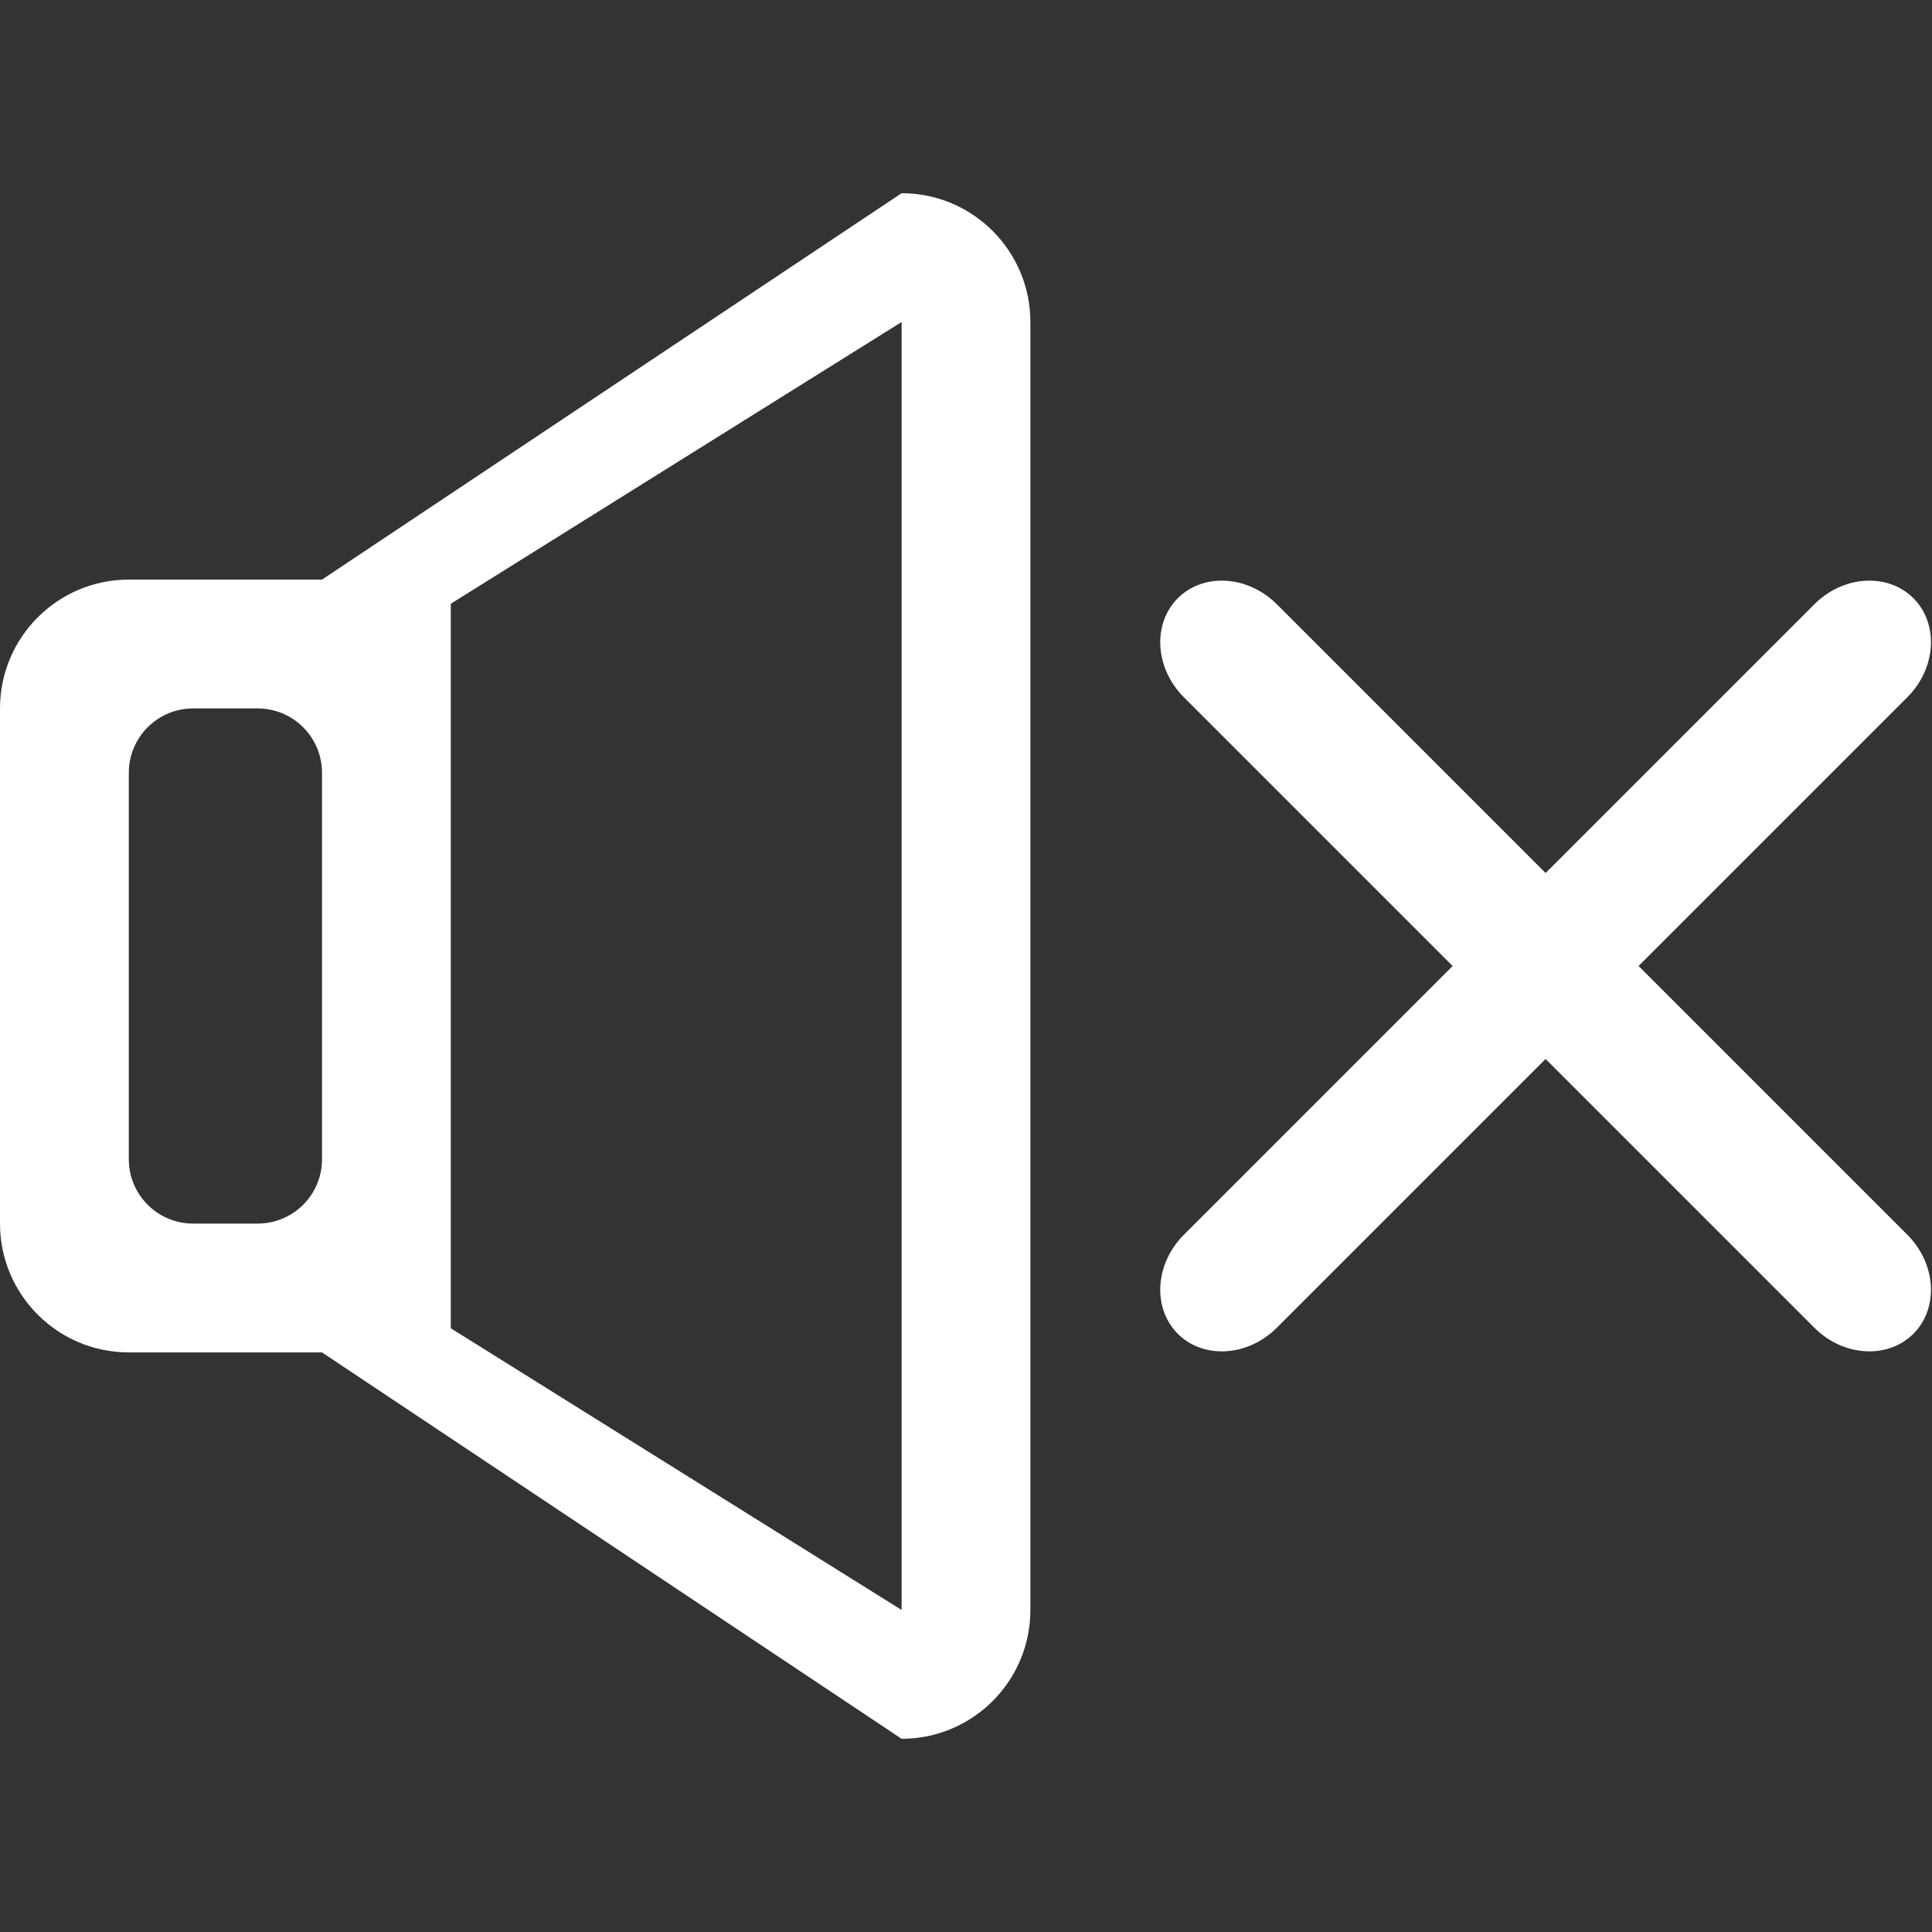
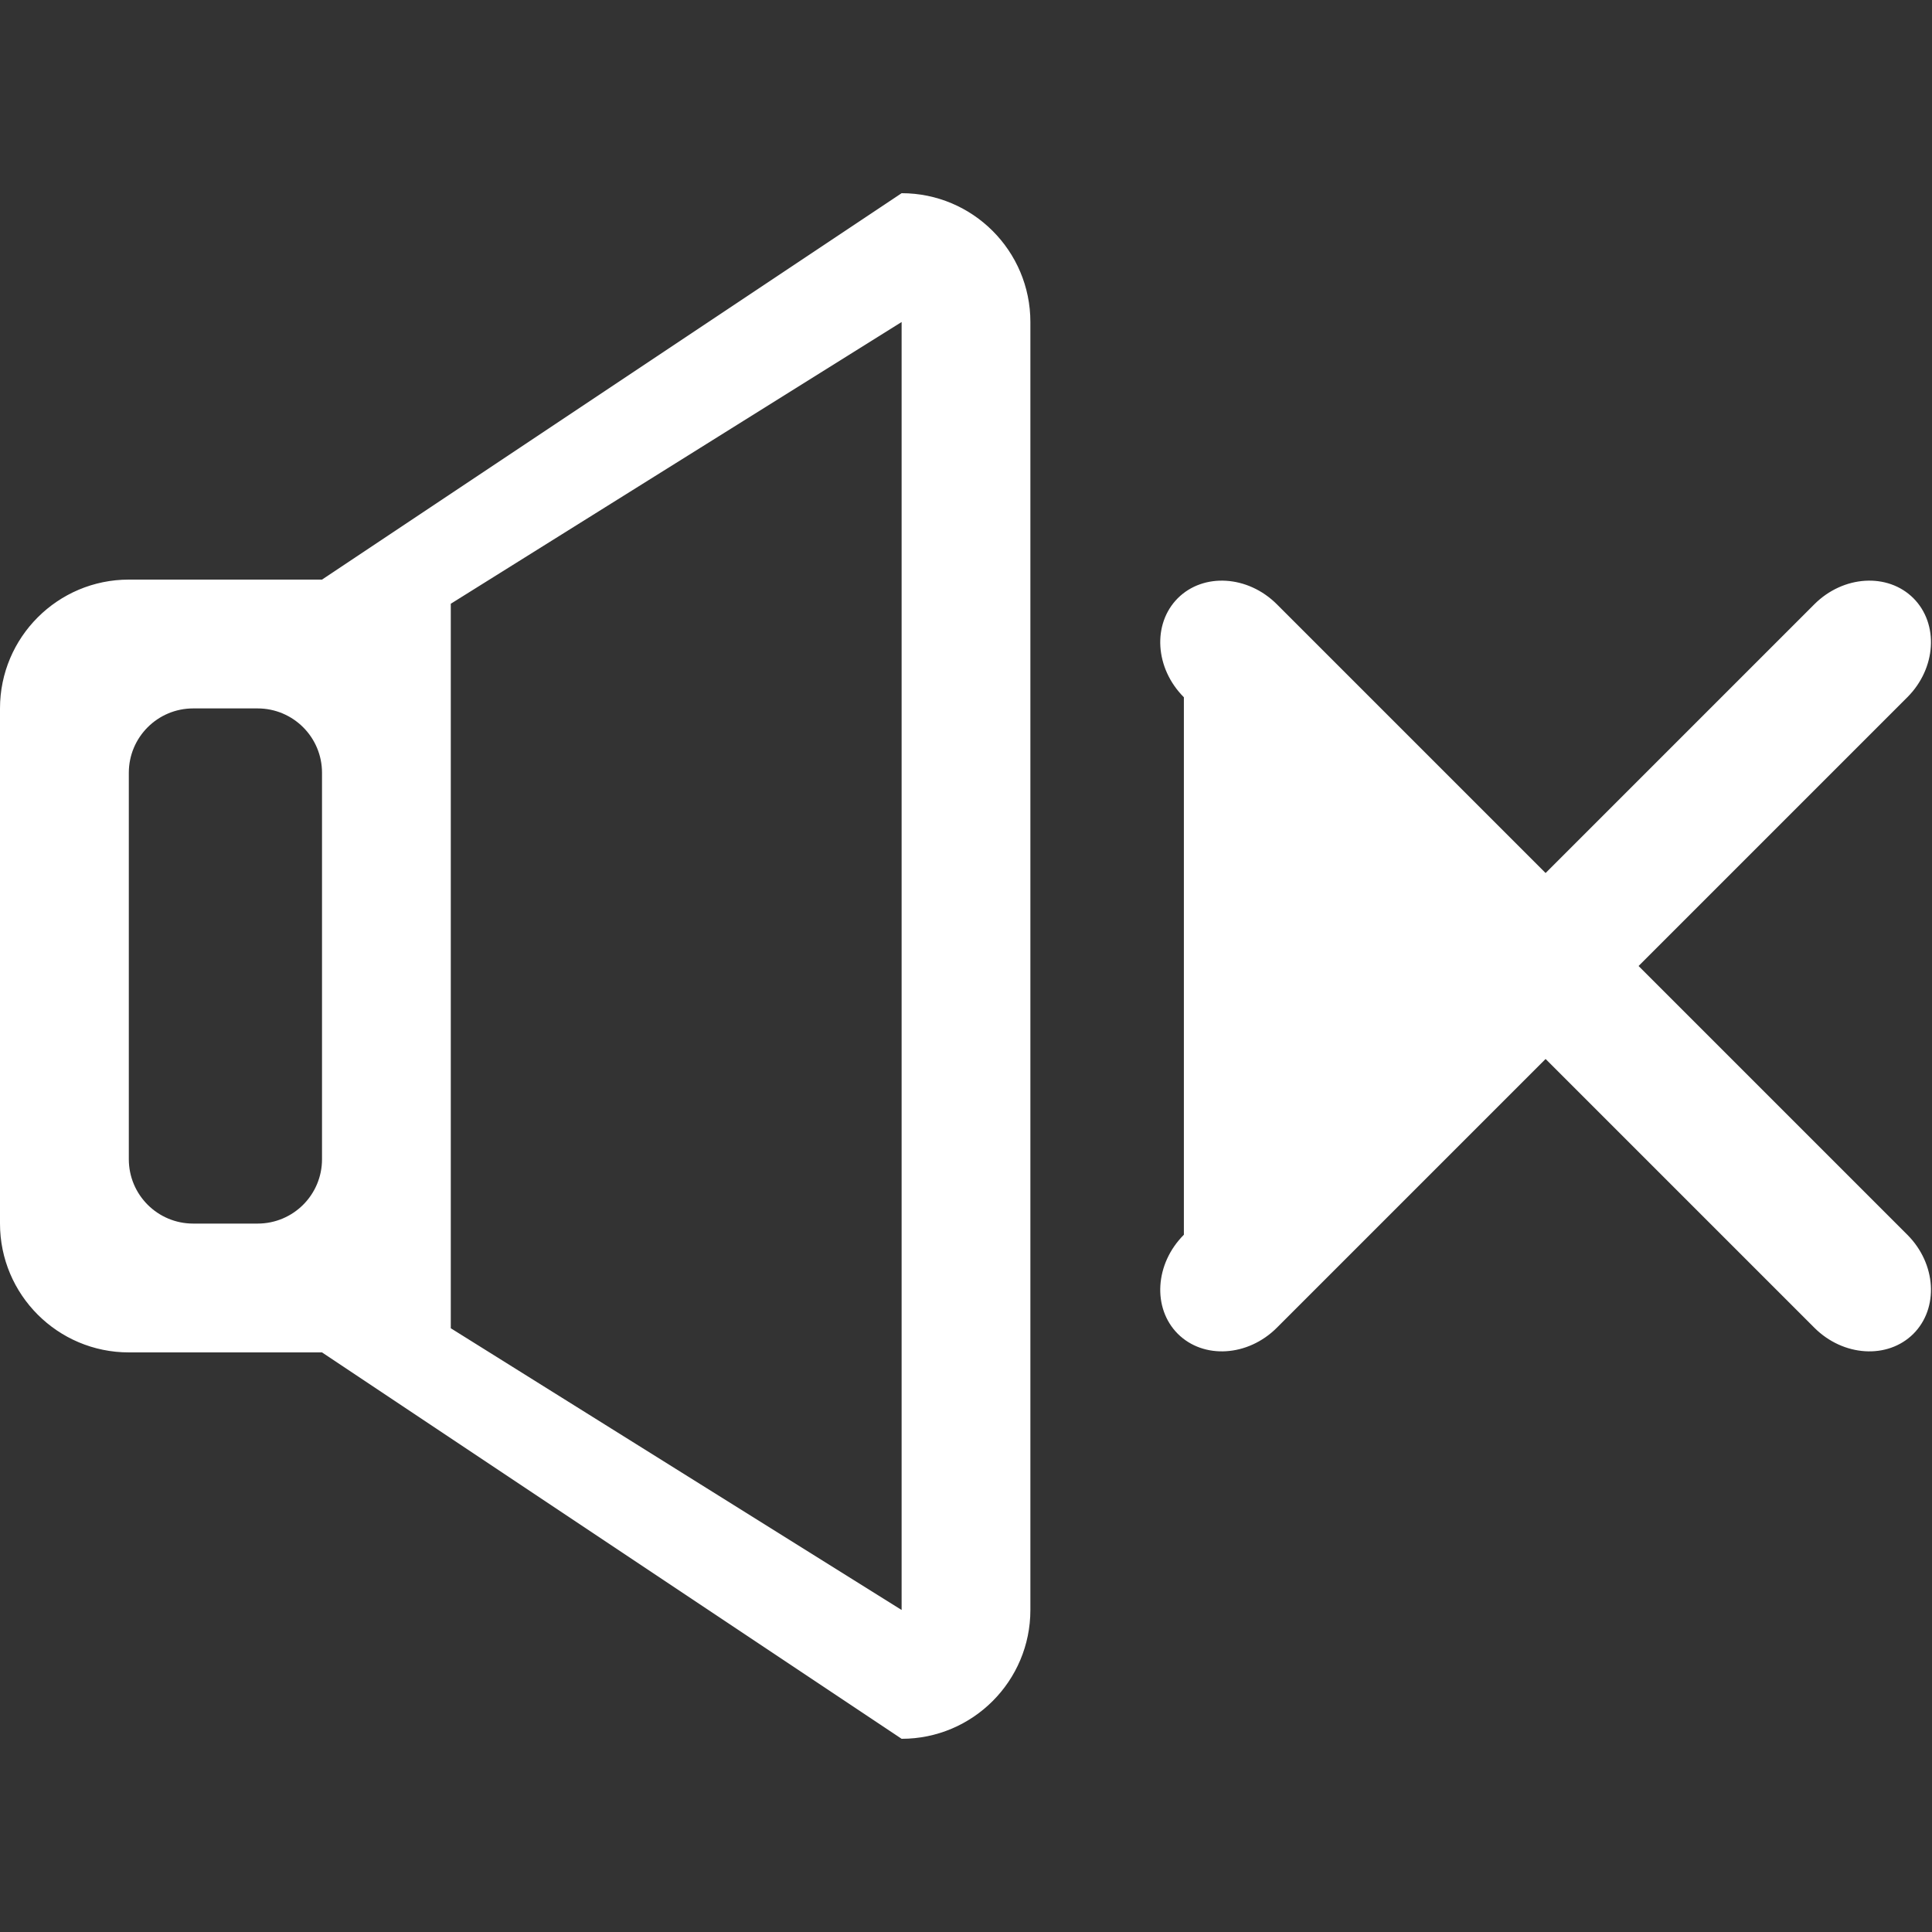
<svg xmlns="http://www.w3.org/2000/svg" width="40" height="40" viewBox="0 0 40 40" fill="none">
  <rect x="0" y="0" width="40" height="40" fill="#333333" stroke="none" />
-   <path fill-rule="evenodd" clip-rule="evenodd" d="M18.667 33.333L9.333 27.5V12.5L18.667 6.667V33.333ZM6.667 24C6.667 24.737 6.071 25.333 5.333 25.333H4C3.263 25.333 2.667 24.737 2.667 24V16C2.667 15.264 3.263 14.667 4 14.667H5.333C6.071 14.667 6.667 15.264 6.667 16V24ZM18.667 4L6.667 12H2.667C1.195 12 0 13.195 0 14.667V25.333C0 26.805 1.195 28 2.667 28H6.667L18.667 36C20.139 36 21.333 34.805 21.333 33.333V6.667C21.333 5.195 20.139 4 18.667 4ZM33.925 20L39.489 14.436C40.089 13.836 40.145 12.917 39.615 12.385C39.083 11.855 38.164 11.911 37.564 12.511L32 18.075L26.436 12.511C25.836 11.911 24.917 11.855 24.385 12.385C23.855 12.917 23.911 13.836 24.511 14.436L30.075 20L24.511 25.564C23.911 26.164 23.855 27.083 24.385 27.615C24.917 28.145 25.836 28.089 26.436 27.489L32 21.925L37.564 27.489C38.164 28.089 39.083 28.145 39.615 27.615C40.145 27.083 40.089 26.164 39.489 25.564L33.925 20Z" fill="white" />
+   <path fill-rule="evenodd" clip-rule="evenodd" d="M18.667 33.333L9.333 27.5V12.5L18.667 6.667V33.333ZM6.667 24C6.667 24.737 6.071 25.333 5.333 25.333H4C3.263 25.333 2.667 24.737 2.667 24V16C2.667 15.264 3.263 14.667 4 14.667H5.333C6.071 14.667 6.667 15.264 6.667 16V24ZM18.667 4L6.667 12H2.667C1.195 12 0 13.195 0 14.667V25.333C0 26.805 1.195 28 2.667 28H6.667L18.667 36C20.139 36 21.333 34.805 21.333 33.333V6.667C21.333 5.195 20.139 4 18.667 4ZM33.925 20L39.489 14.436C40.089 13.836 40.145 12.917 39.615 12.385C39.083 11.855 38.164 11.911 37.564 12.511L32 18.075L26.436 12.511C25.836 11.911 24.917 11.855 24.385 12.385C23.855 12.917 23.911 13.836 24.511 14.436L24.511 25.564C23.911 26.164 23.855 27.083 24.385 27.615C24.917 28.145 25.836 28.089 26.436 27.489L32 21.925L37.564 27.489C38.164 28.089 39.083 28.145 39.615 27.615C40.145 27.083 40.089 26.164 39.489 25.564L33.925 20Z" fill="white" />
</svg>